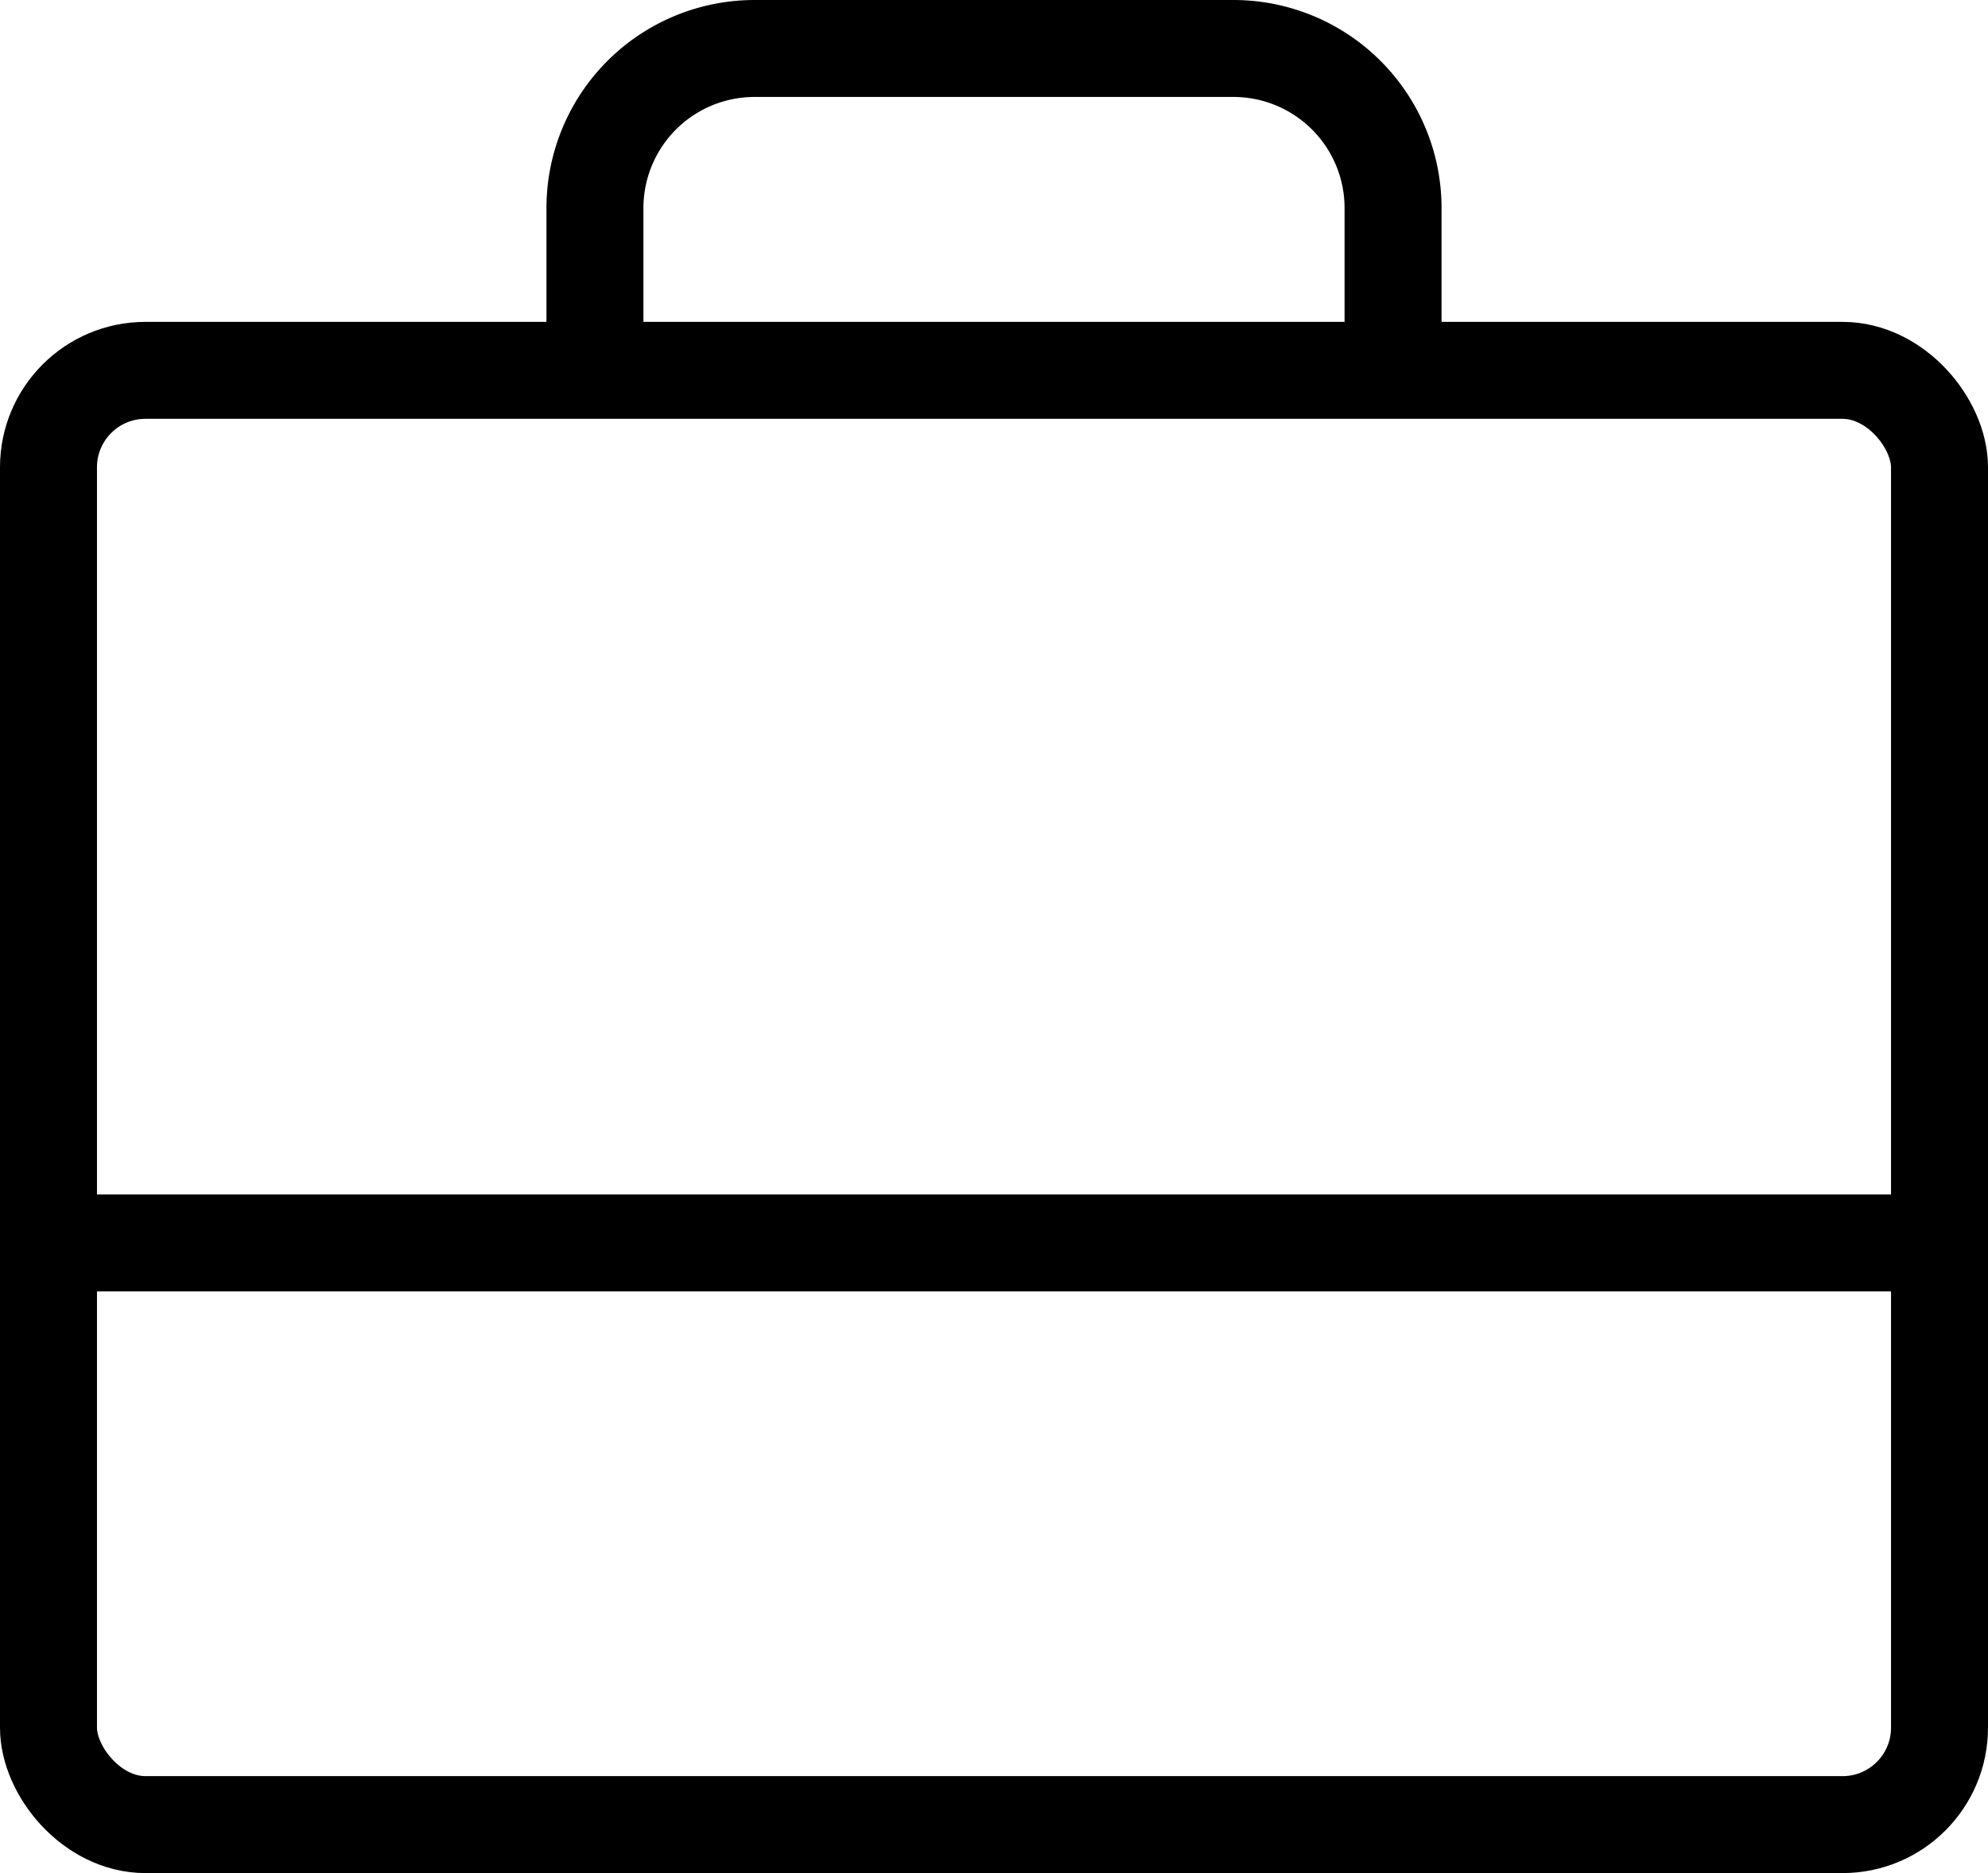
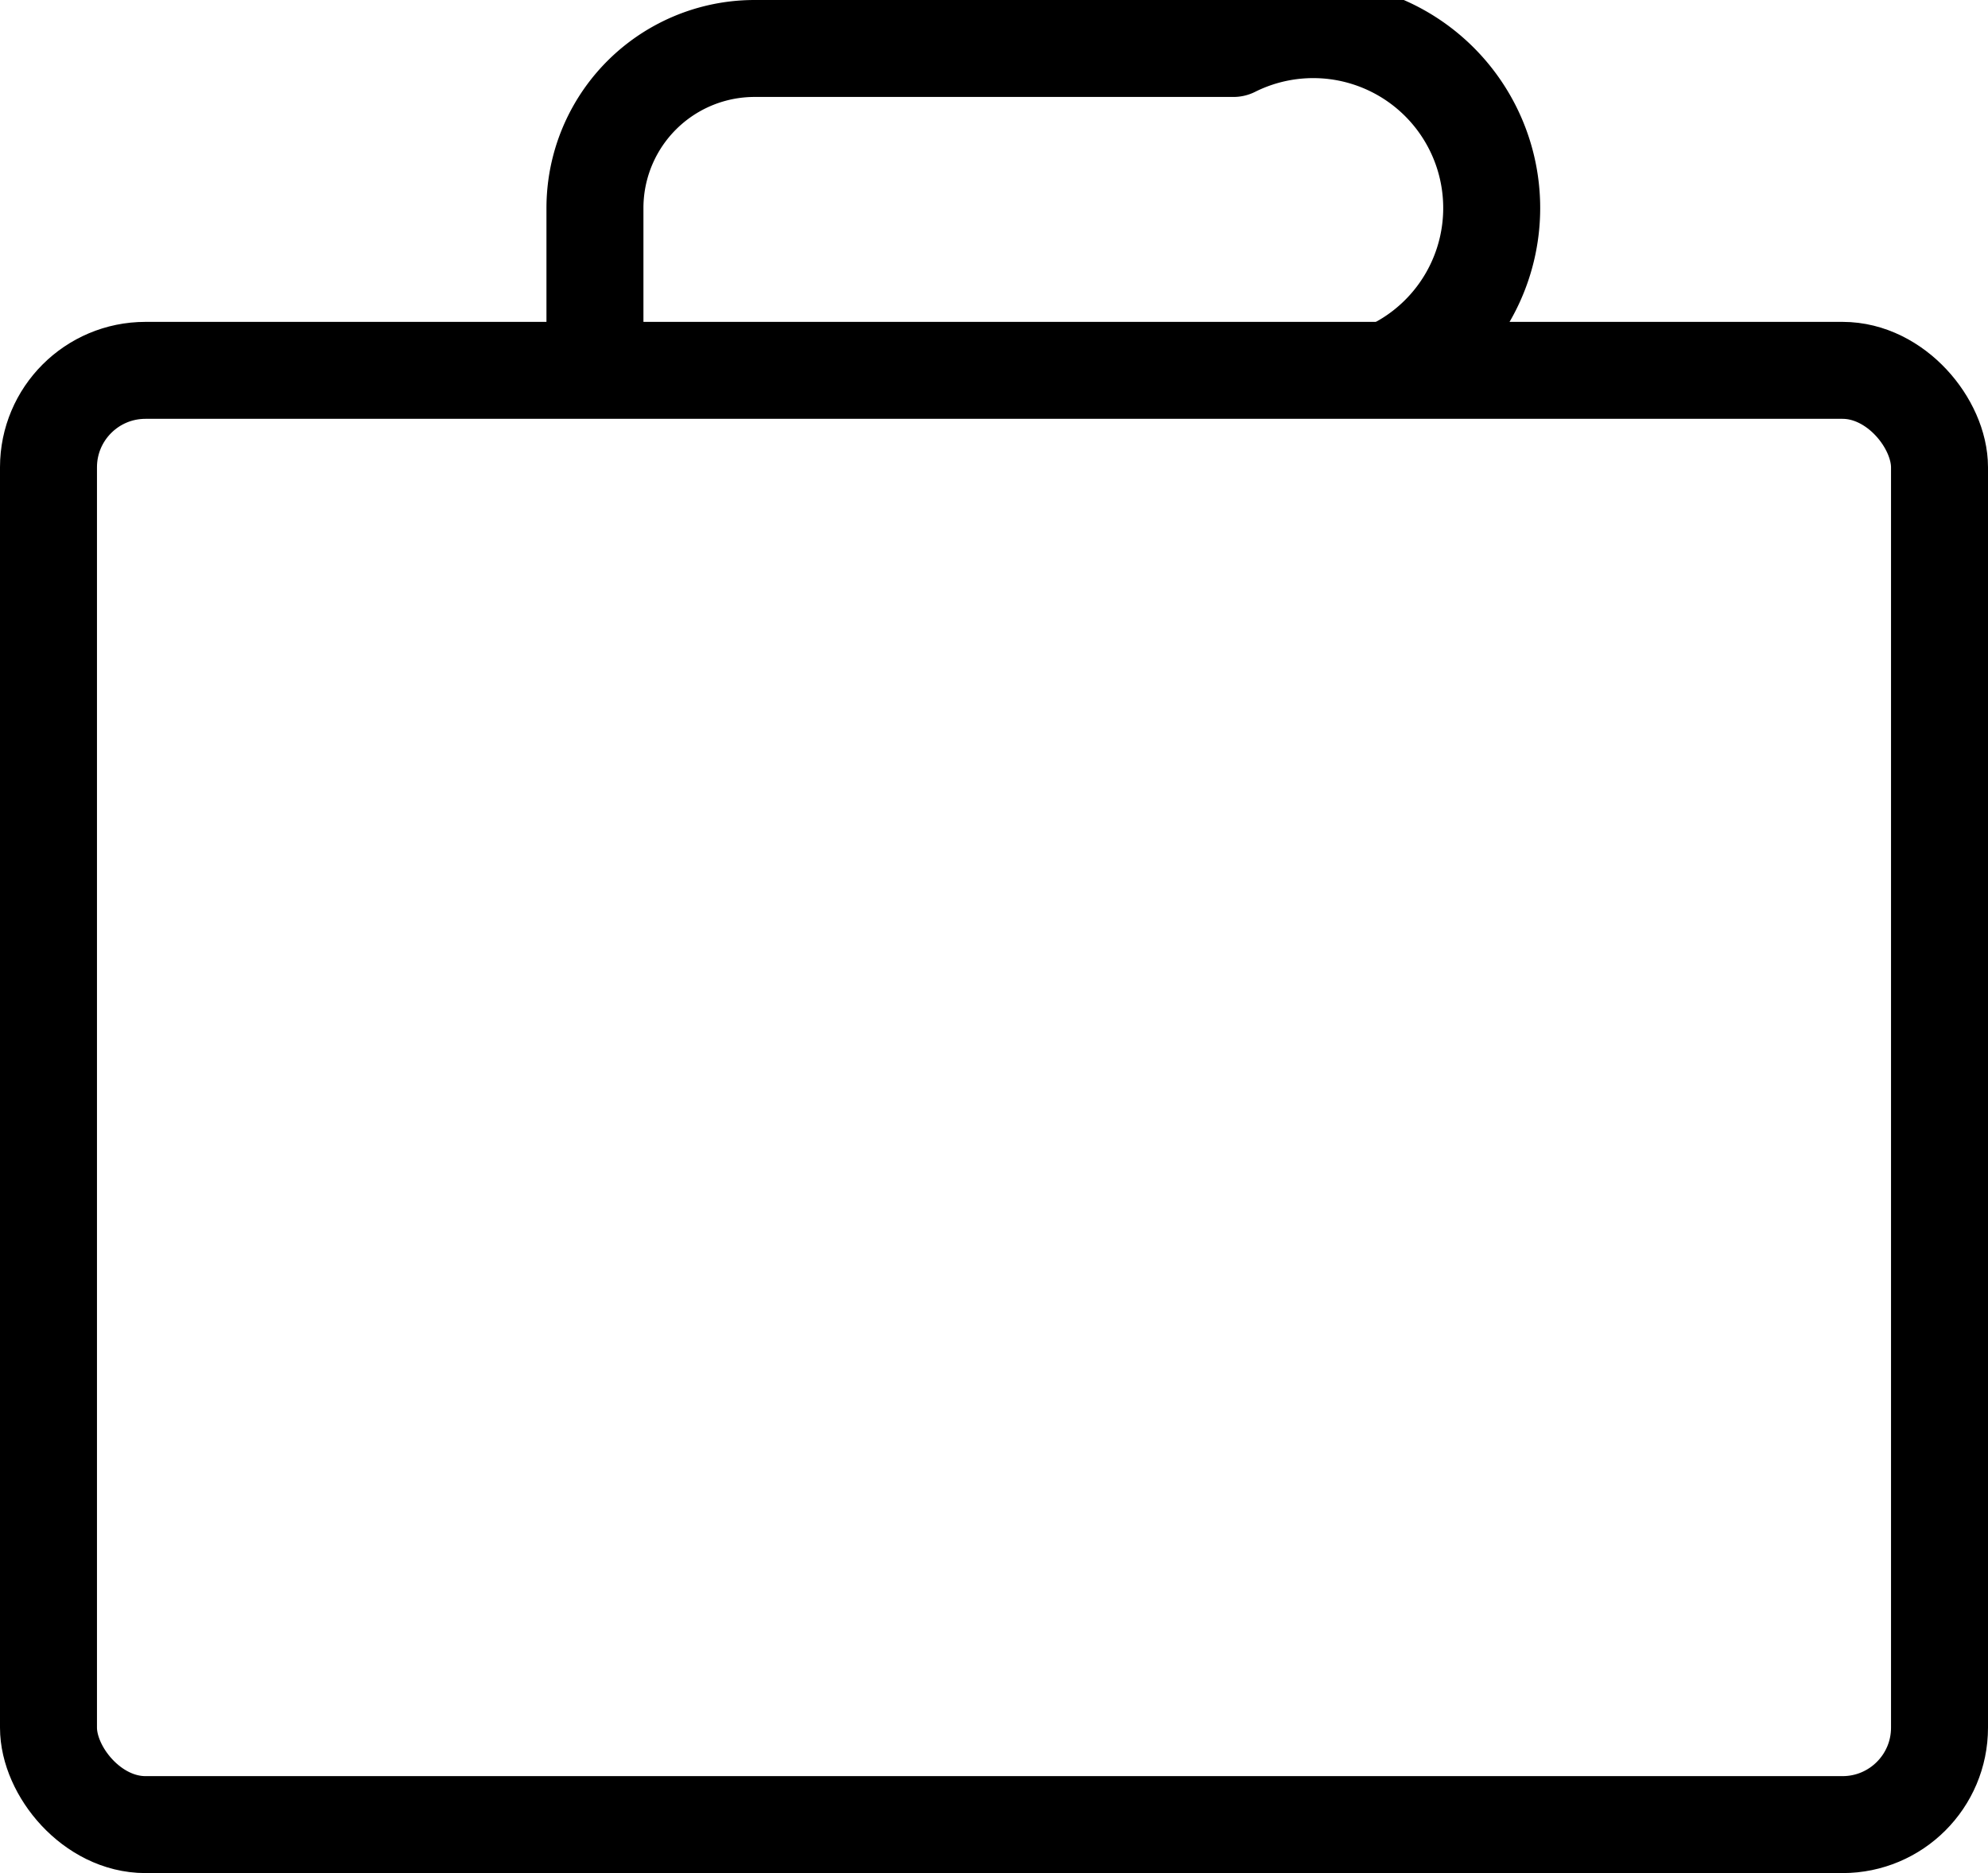
<svg xmlns="http://www.w3.org/2000/svg" width="41" height="38.64" viewBox="0 0 41 38.64">
  <g id="Group_41" data-name="Group 41" transform="translate(-827.252 -1635)">
    <rect id="Rectangle_37" data-name="Rectangle 37" width="39" height="30" rx="2" transform="translate(828.252 1642.64)" fill="none" stroke="#000" stroke-linecap="round" stroke-linejoin="round" stroke-width="2" />
-     <path id="Path_26" data-name="Path 26" d="M104.46,46.584V43.292A3.292,3.292,0,0,0,101.168,40H91.292A3.292,3.292,0,0,0,88,43.292v3.292" transform="translate(751.522 1596)" fill="none" stroke="#000" stroke-linecap="round" stroke-linejoin="round" stroke-width="2" />
-     <line id="Line_5" data-name="Line 5" x2="39" transform="translate(828.252 1660.64)" fill="none" stroke="#000" stroke-linecap="round" stroke-linejoin="round" stroke-width="2" />
+     <path id="Path_26" data-name="Path 26" d="M104.46,46.584A3.292,3.292,0,0,0,101.168,40H91.292A3.292,3.292,0,0,0,88,43.292v3.292" transform="translate(751.522 1596)" fill="none" stroke="#000" stroke-linecap="round" stroke-linejoin="round" stroke-width="2" />
  </g>
</svg>